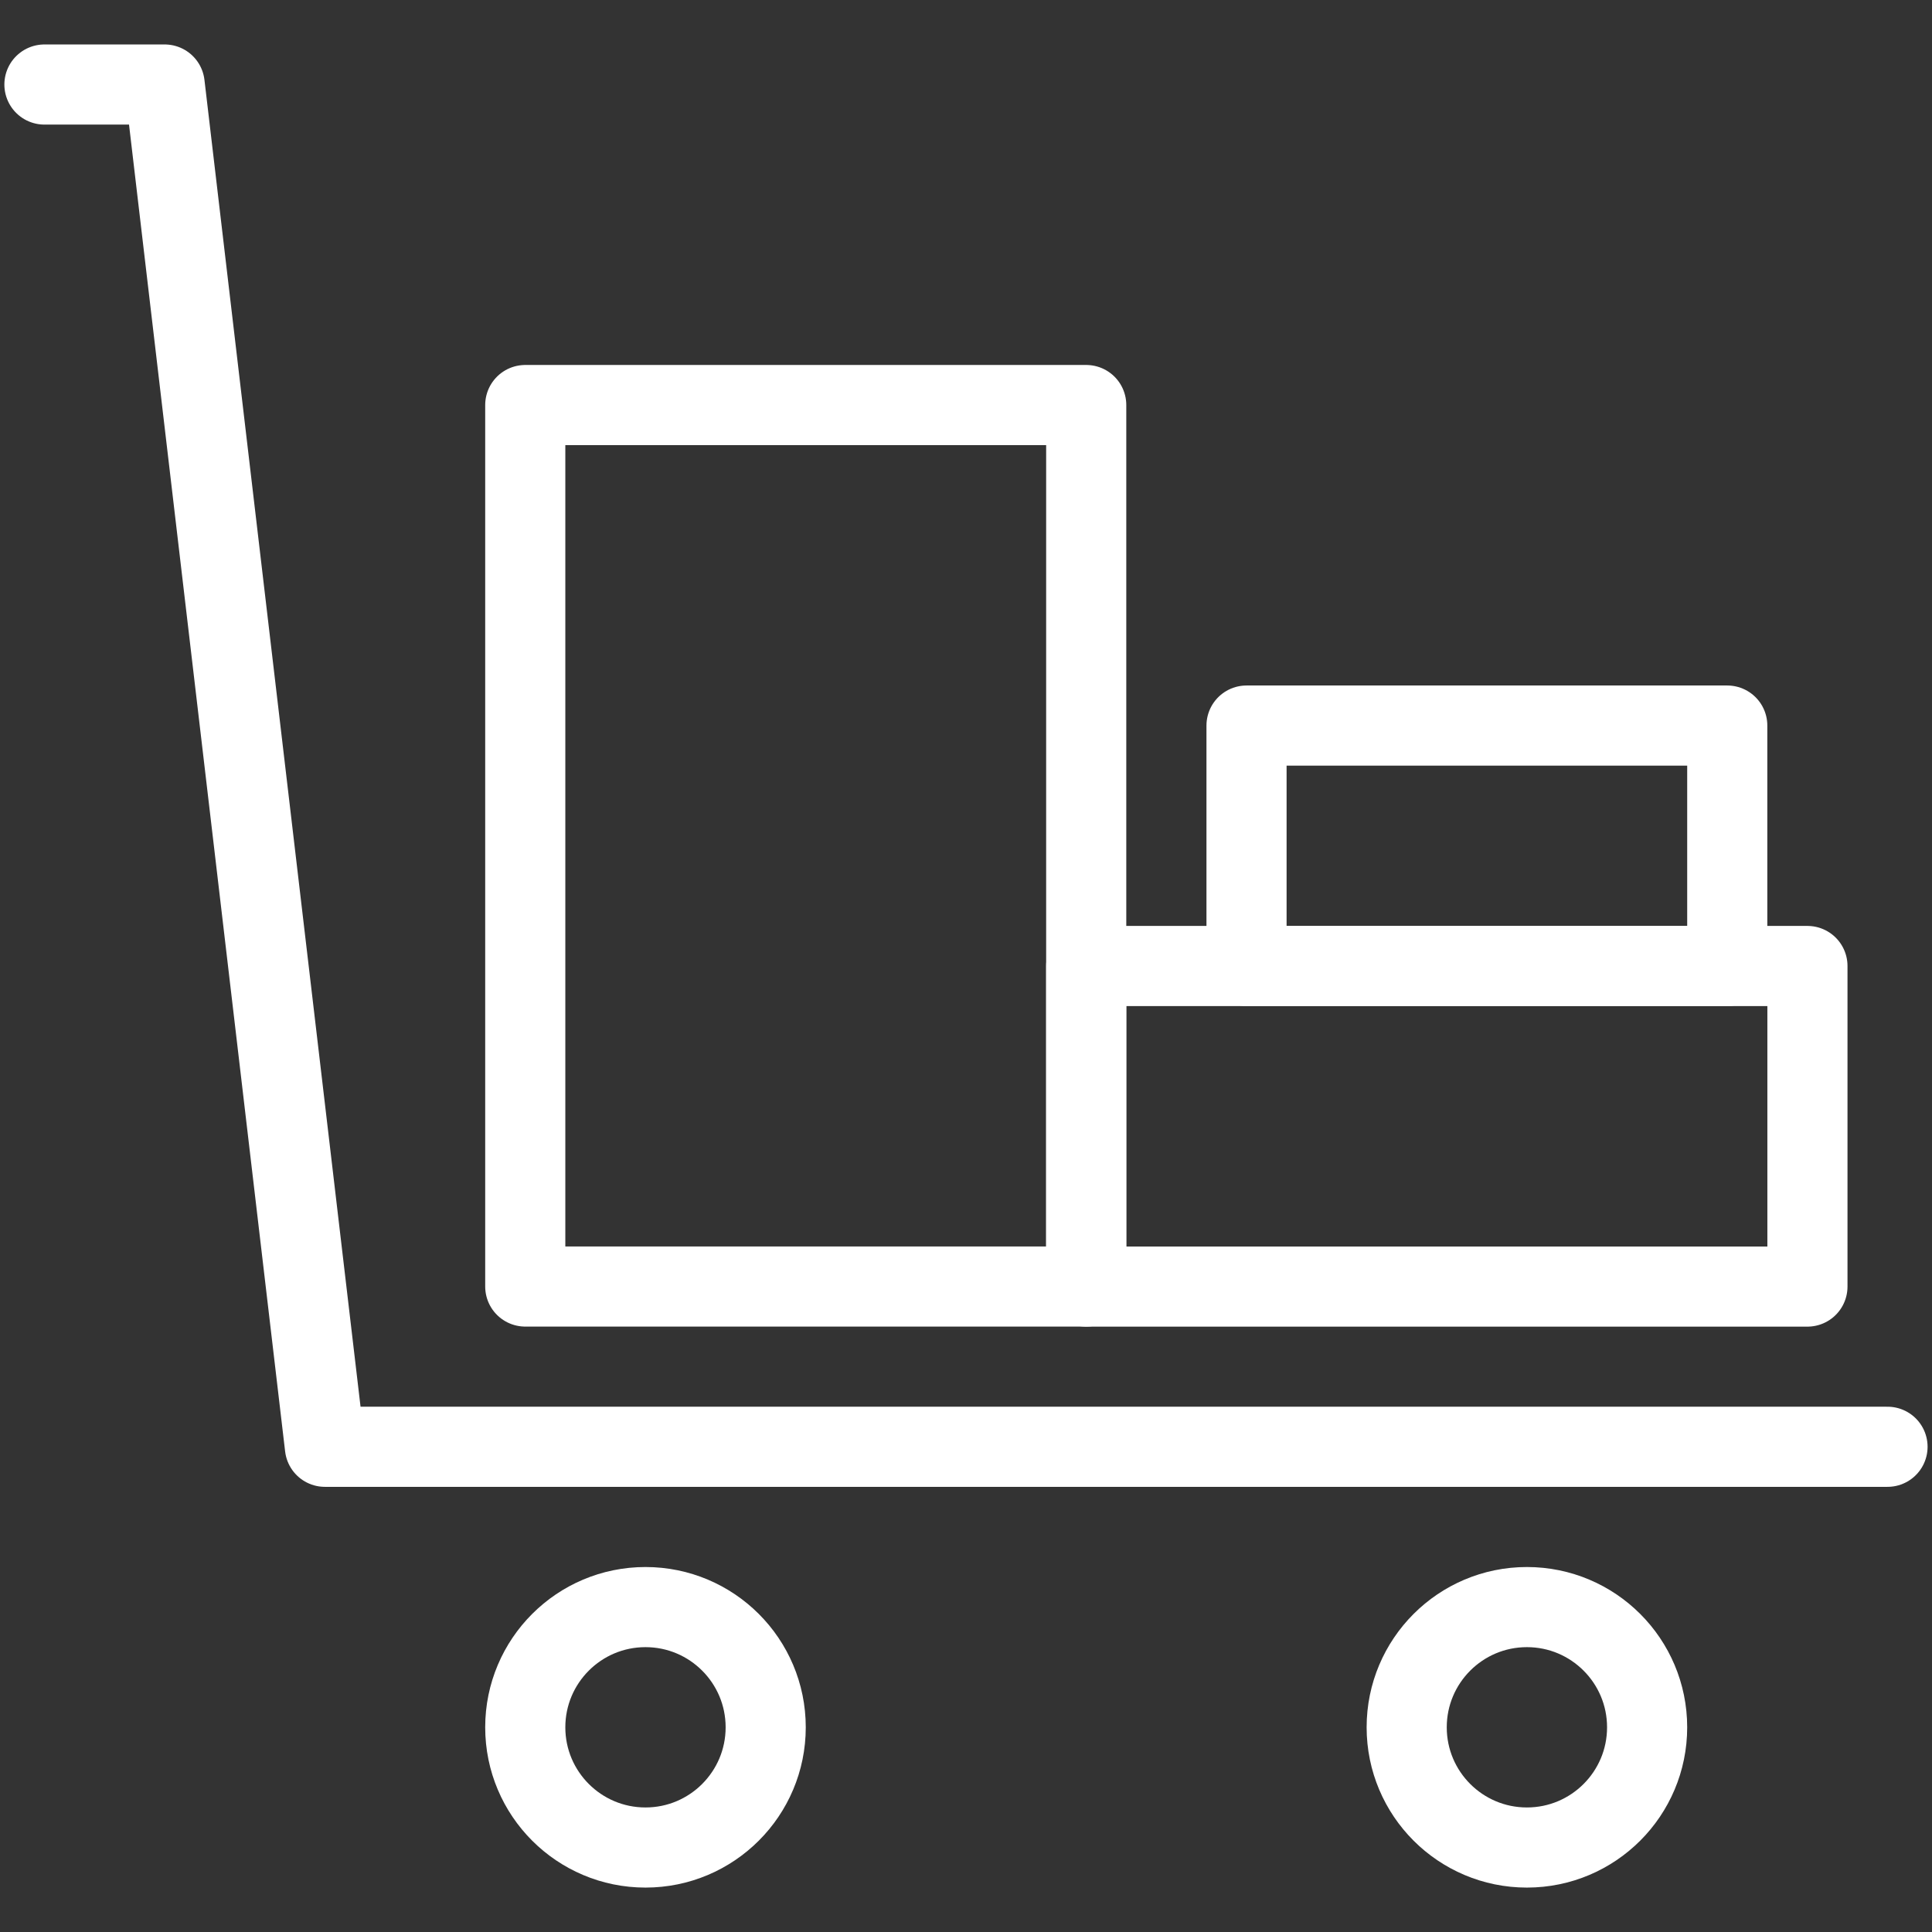
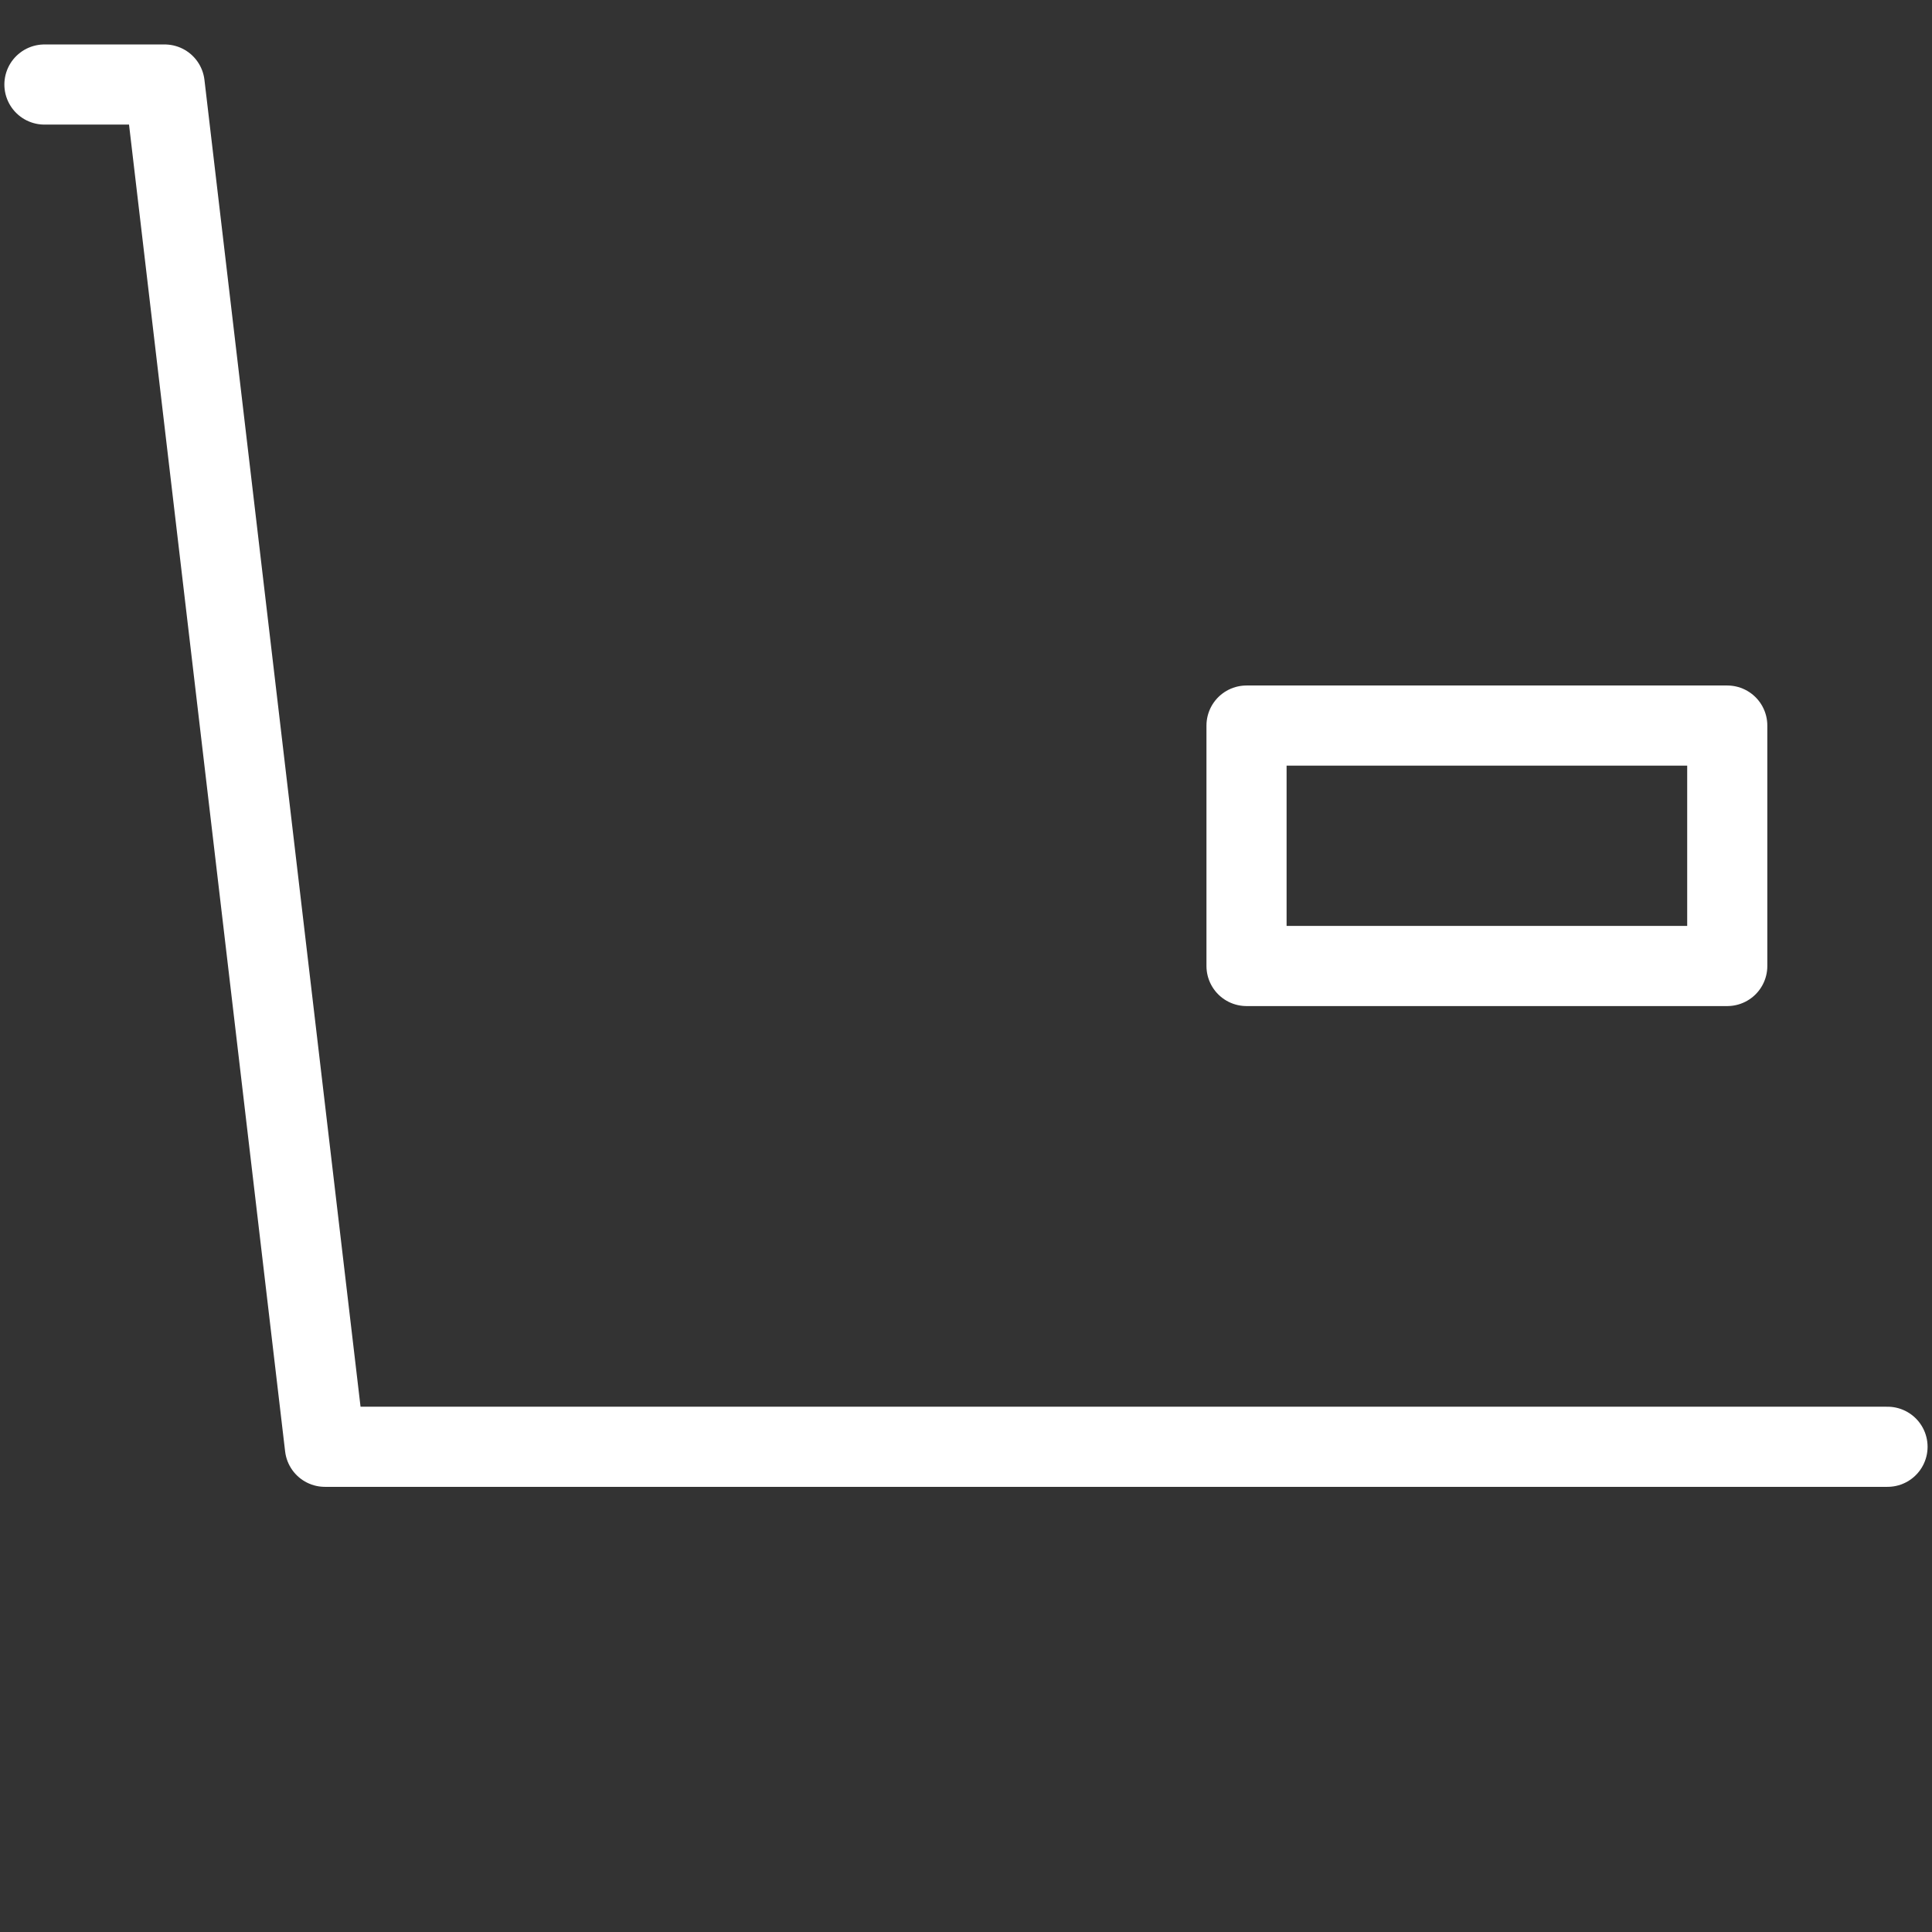
<svg xmlns="http://www.w3.org/2000/svg" version="1.1" id="Laag_1" x="0px" y="0px" width="40px" height="40px" viewBox="0.083 0.083 40 40" enable-background="new 0.083 0.083 40 40" xml:space="preserve">
  <rect x="0.083" y="0.083" width="40" height="40" fill="#333333" stroke="none" />
  <g id="Outline_Icons">
    <g>
-       <circle fill="none" stroke="#FFFFFF" stroke-width="1.659" stroke-linecap="round" stroke-linejoin="round" stroke-miterlimit="10" cx="13.447" cy="35.845" r="2.489" />
-       <circle fill="none" stroke="#FFFFFF" stroke-width="1.659" stroke-linecap="round" stroke-linejoin="round" stroke-miterlimit="10" cx="31.696" cy="35.845" r="2.489" />
      <polyline fill="none" stroke="#FFFFFF" stroke-width="1.659" stroke-linecap="round" stroke-linejoin="round" stroke-miterlimit="10" points="    39.162,30.037 6.81,30.037 3.492,1.833 1.003,1.833   " />
-       <rect x="22.572" y="20.083" fill="none" stroke="#FFFFFF" stroke-width="1.659" stroke-linecap="round" stroke-linejoin="round" stroke-miterlimit="10" width="14.932" height="6.637" />
      <rect x="25.891" y="15.105" fill="none" stroke="#FFFFFF" stroke-width="1.659" stroke-linecap="round" stroke-linejoin="round" stroke-miterlimit="10" width="9.953" height="4.978" />
-       <rect x="10.958" y="8.469" fill="none" stroke="#FFFFFF" stroke-width="1.659" stroke-linecap="round" stroke-linejoin="round" stroke-miterlimit="10" width="11.614" height="18.25" />
    </g>
  </g>
  <g id="Invisible_Shape">
-     <rect fill="none" width="24" height="24" />
-   </g>
+     </g>
</svg>